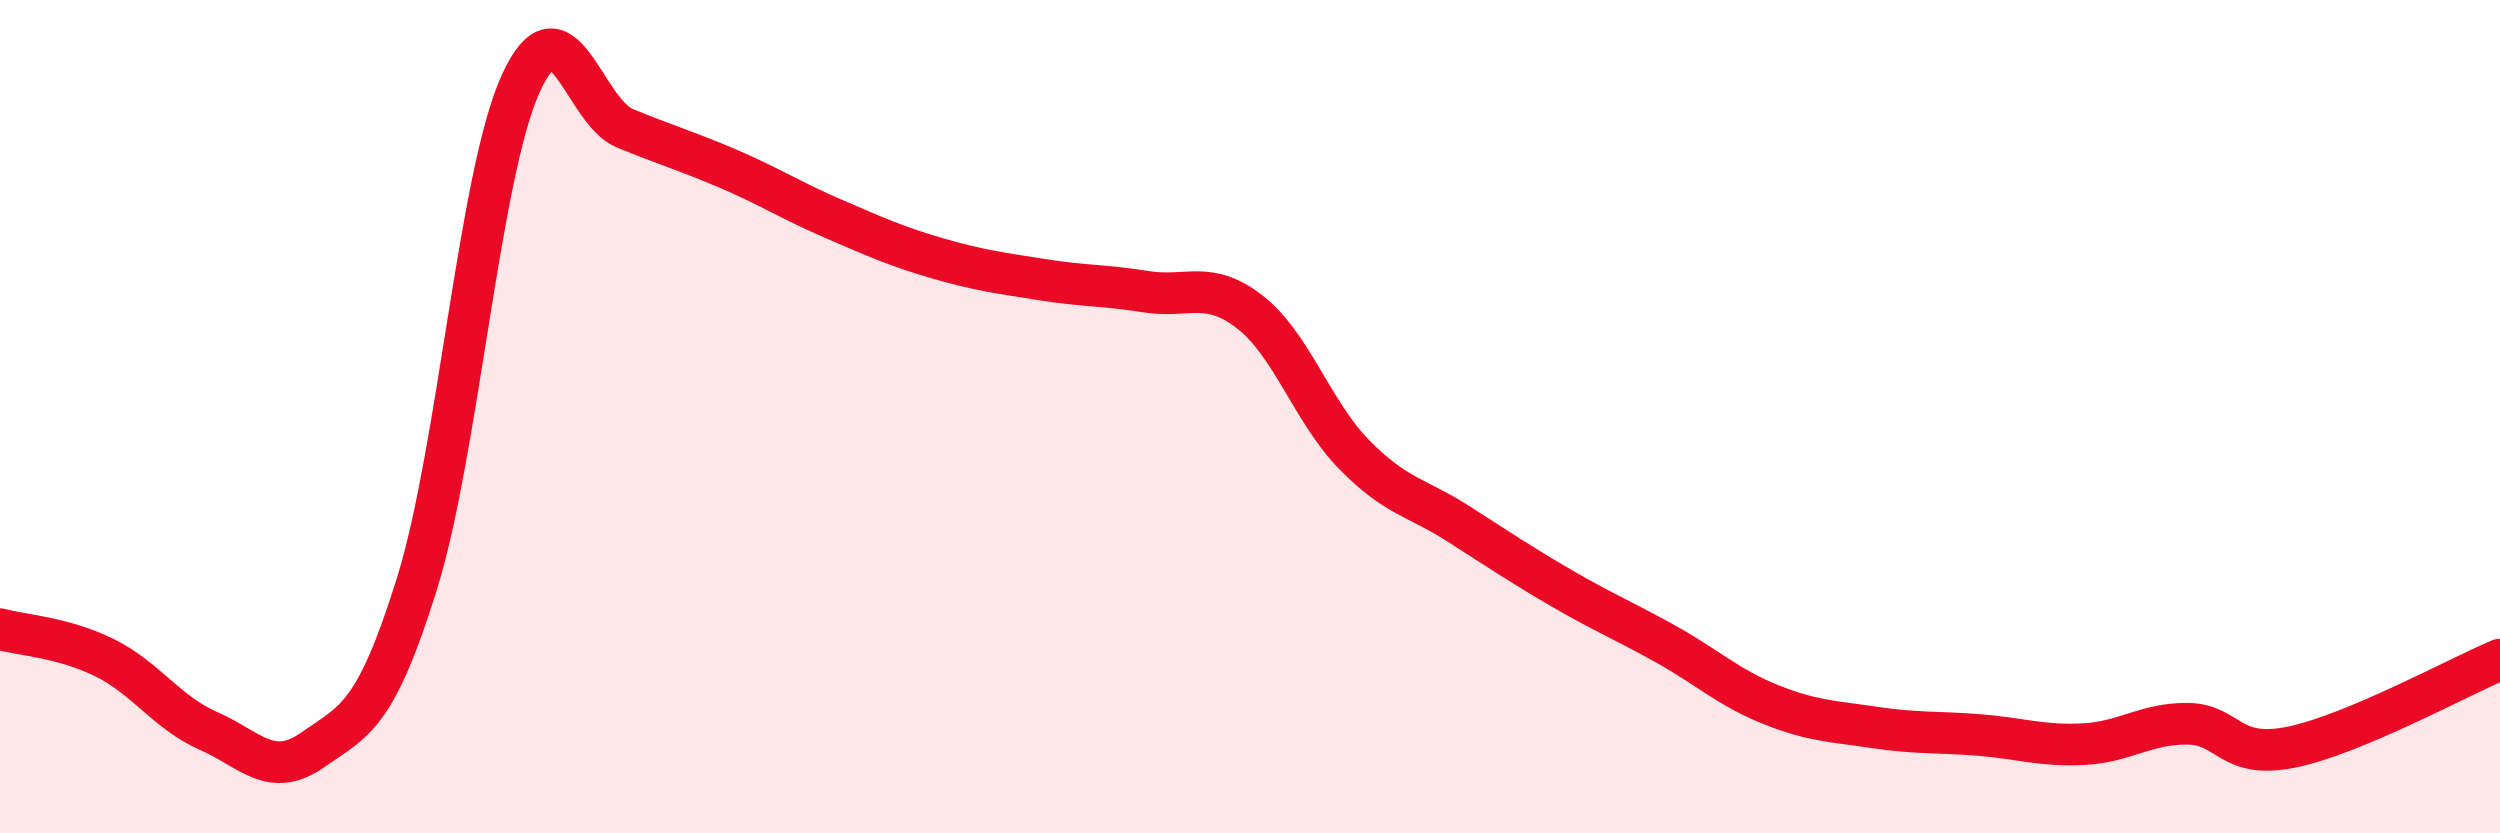
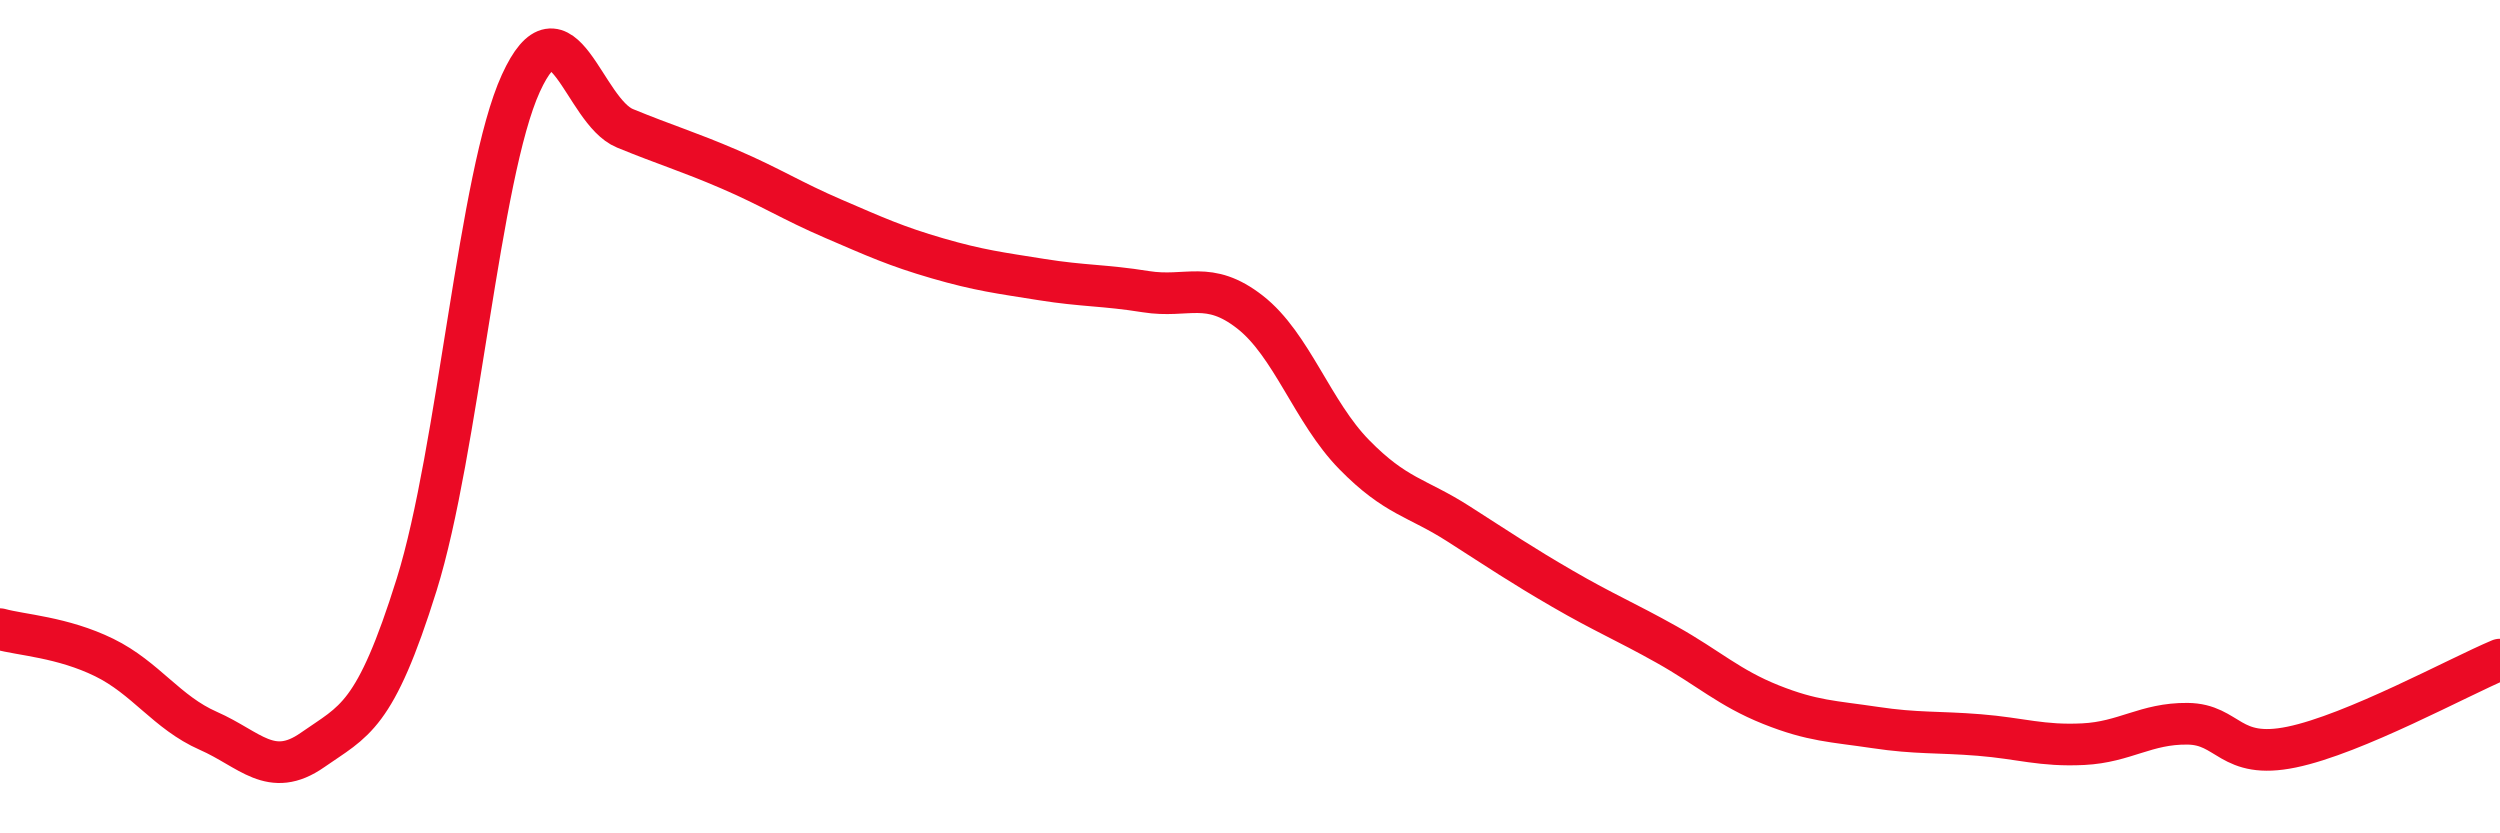
<svg xmlns="http://www.w3.org/2000/svg" width="60" height="20" viewBox="0 0 60 20">
-   <path d="M 0,15.1 C 0.5,15.24 1.5,15.29 2.5,15.78 C 3.5,16.27 4,17.1 5,17.54 C 6,17.98 6.5,18.7 7.5,18 C 8.5,17.3 9,17.23 10,14.03 C 11,10.83 11.5,4.19 12.5,2 C 13.5,-0.19 14,2.67 15,3.08 C 16,3.49 16.5,3.63 17.5,4.06 C 18.5,4.49 19,4.82 20,5.25 C 21,5.68 21.5,5.91 22.5,6.2 C 23.5,6.49 24,6.55 25,6.71 C 26,6.87 26.5,6.84 27.5,7 C 28.5,7.16 29,6.71 30,7.49 C 31,8.27 31.5,9.89 32.5,10.91 C 33.5,11.93 34,11.93 35,12.57 C 36,13.21 36.5,13.55 37.5,14.13 C 38.5,14.71 39,14.91 40,15.47 C 41,16.03 41.5,16.51 42.5,16.91 C 43.5,17.31 44,17.31 45,17.46 C 46,17.61 46.5,17.56 47.5,17.64 C 48.5,17.72 49,17.91 50,17.86 C 51,17.81 51.5,17.36 52.5,17.37 C 53.5,17.38 53.5,18.24 55,17.93 C 56.5,17.62 59,16.25 60,15.83L60 20L0 20Z" fill="#EB0A25" opacity="0.1" stroke-linecap="round" stroke-linejoin="round" />
  <path d="M 0,15.1 C 0.5,15.24 1.5,15.29 2.5,15.78 C 3.5,16.27 4,17.1 5,17.54 C 6,17.98 6.5,18.7 7.5,18 C 8.5,17.3 9,17.23 10,14.03 C 11,10.83 11.5,4.19 12.5,2 C 13.5,-0.19 14,2.67 15,3.08 C 16,3.49 16.5,3.63 17.5,4.06 C 18.5,4.49 19,4.82 20,5.25 C 21,5.68 21.5,5.91 22.5,6.2 C 23.5,6.49 24,6.55 25,6.71 C 26,6.87 26.5,6.84 27.5,7 C 28.5,7.16 29,6.71 30,7.49 C 31,8.27 31.5,9.89 32.5,10.91 C 33.5,11.93 34,11.93 35,12.57 C 36,13.21 36.5,13.55 37.5,14.13 C 38.5,14.71 39,14.91 40,15.47 C 41,16.03 41.5,16.51 42.5,16.91 C 43.5,17.31 44,17.31 45,17.46 C 46,17.61 46.5,17.56 47.5,17.64 C 48.5,17.72 49,17.91 50,17.86 C 51,17.81 51.5,17.36 52.5,17.37 C 53.5,17.38 53.5,18.24 55,17.93 C 56.5,17.62 59,16.25 60,15.83" stroke="#EB0A25" stroke-width="1" fill="none" stroke-linecap="round" stroke-linejoin="round" />
</svg>